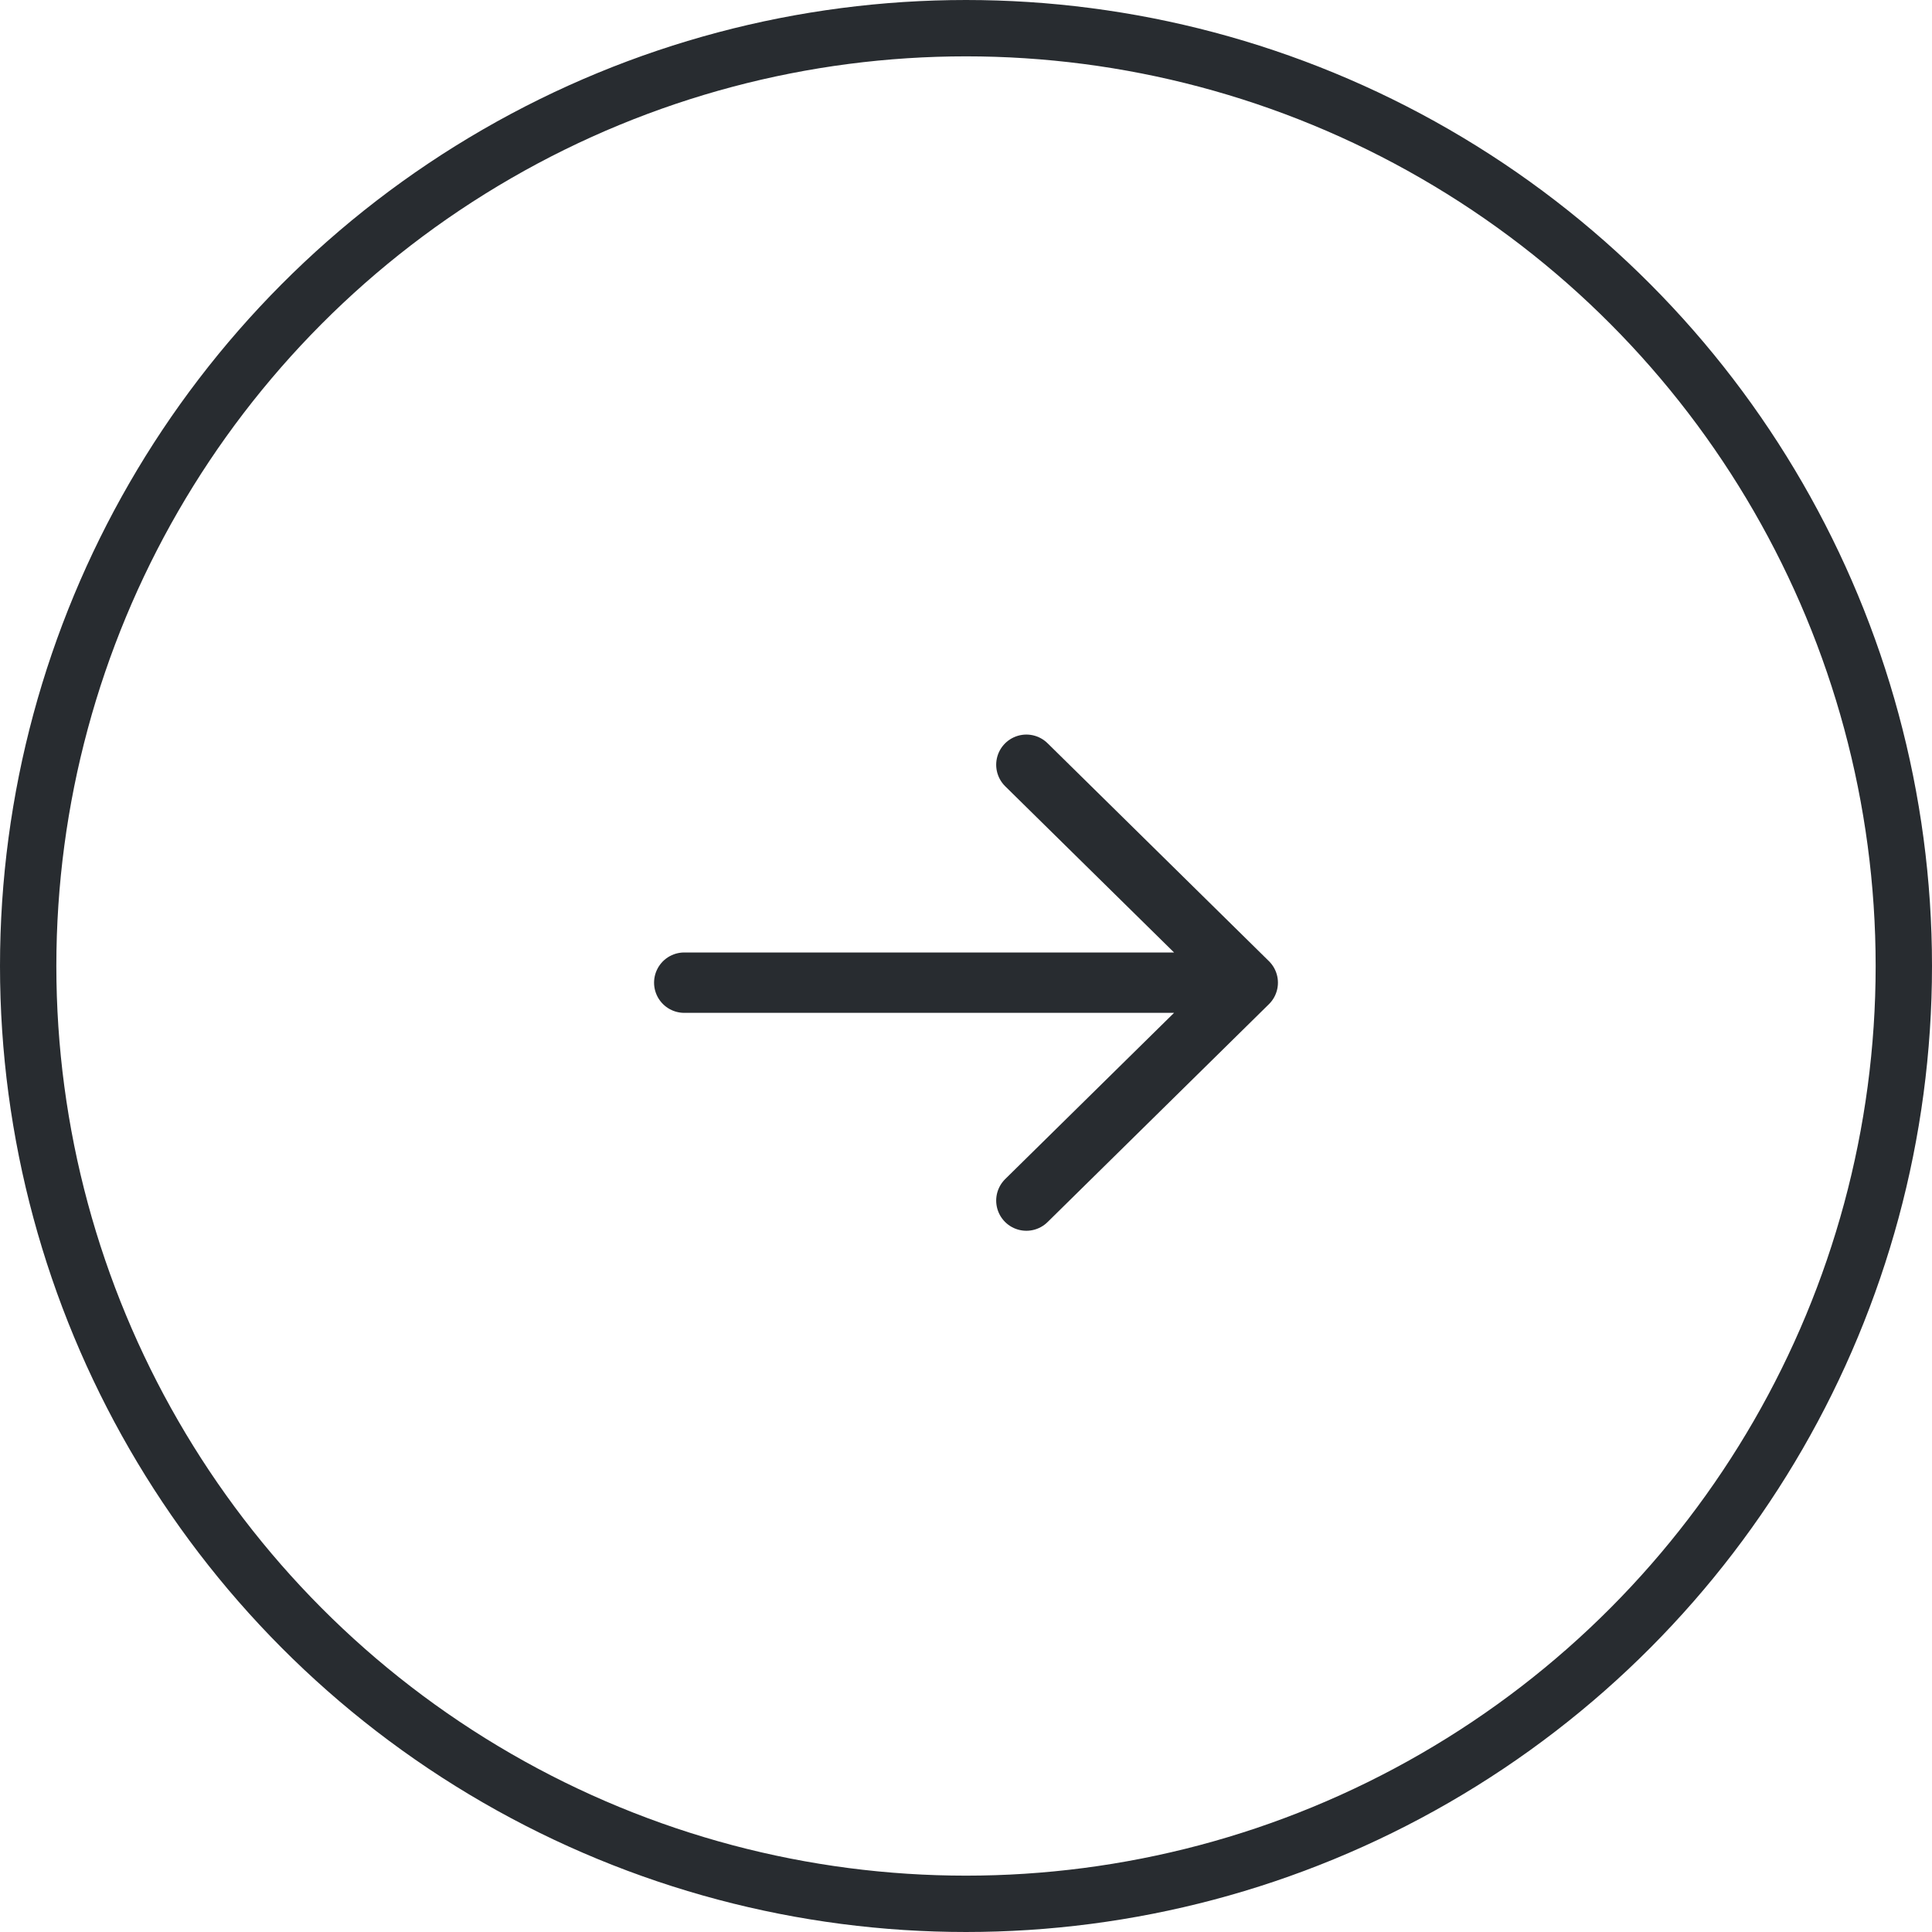
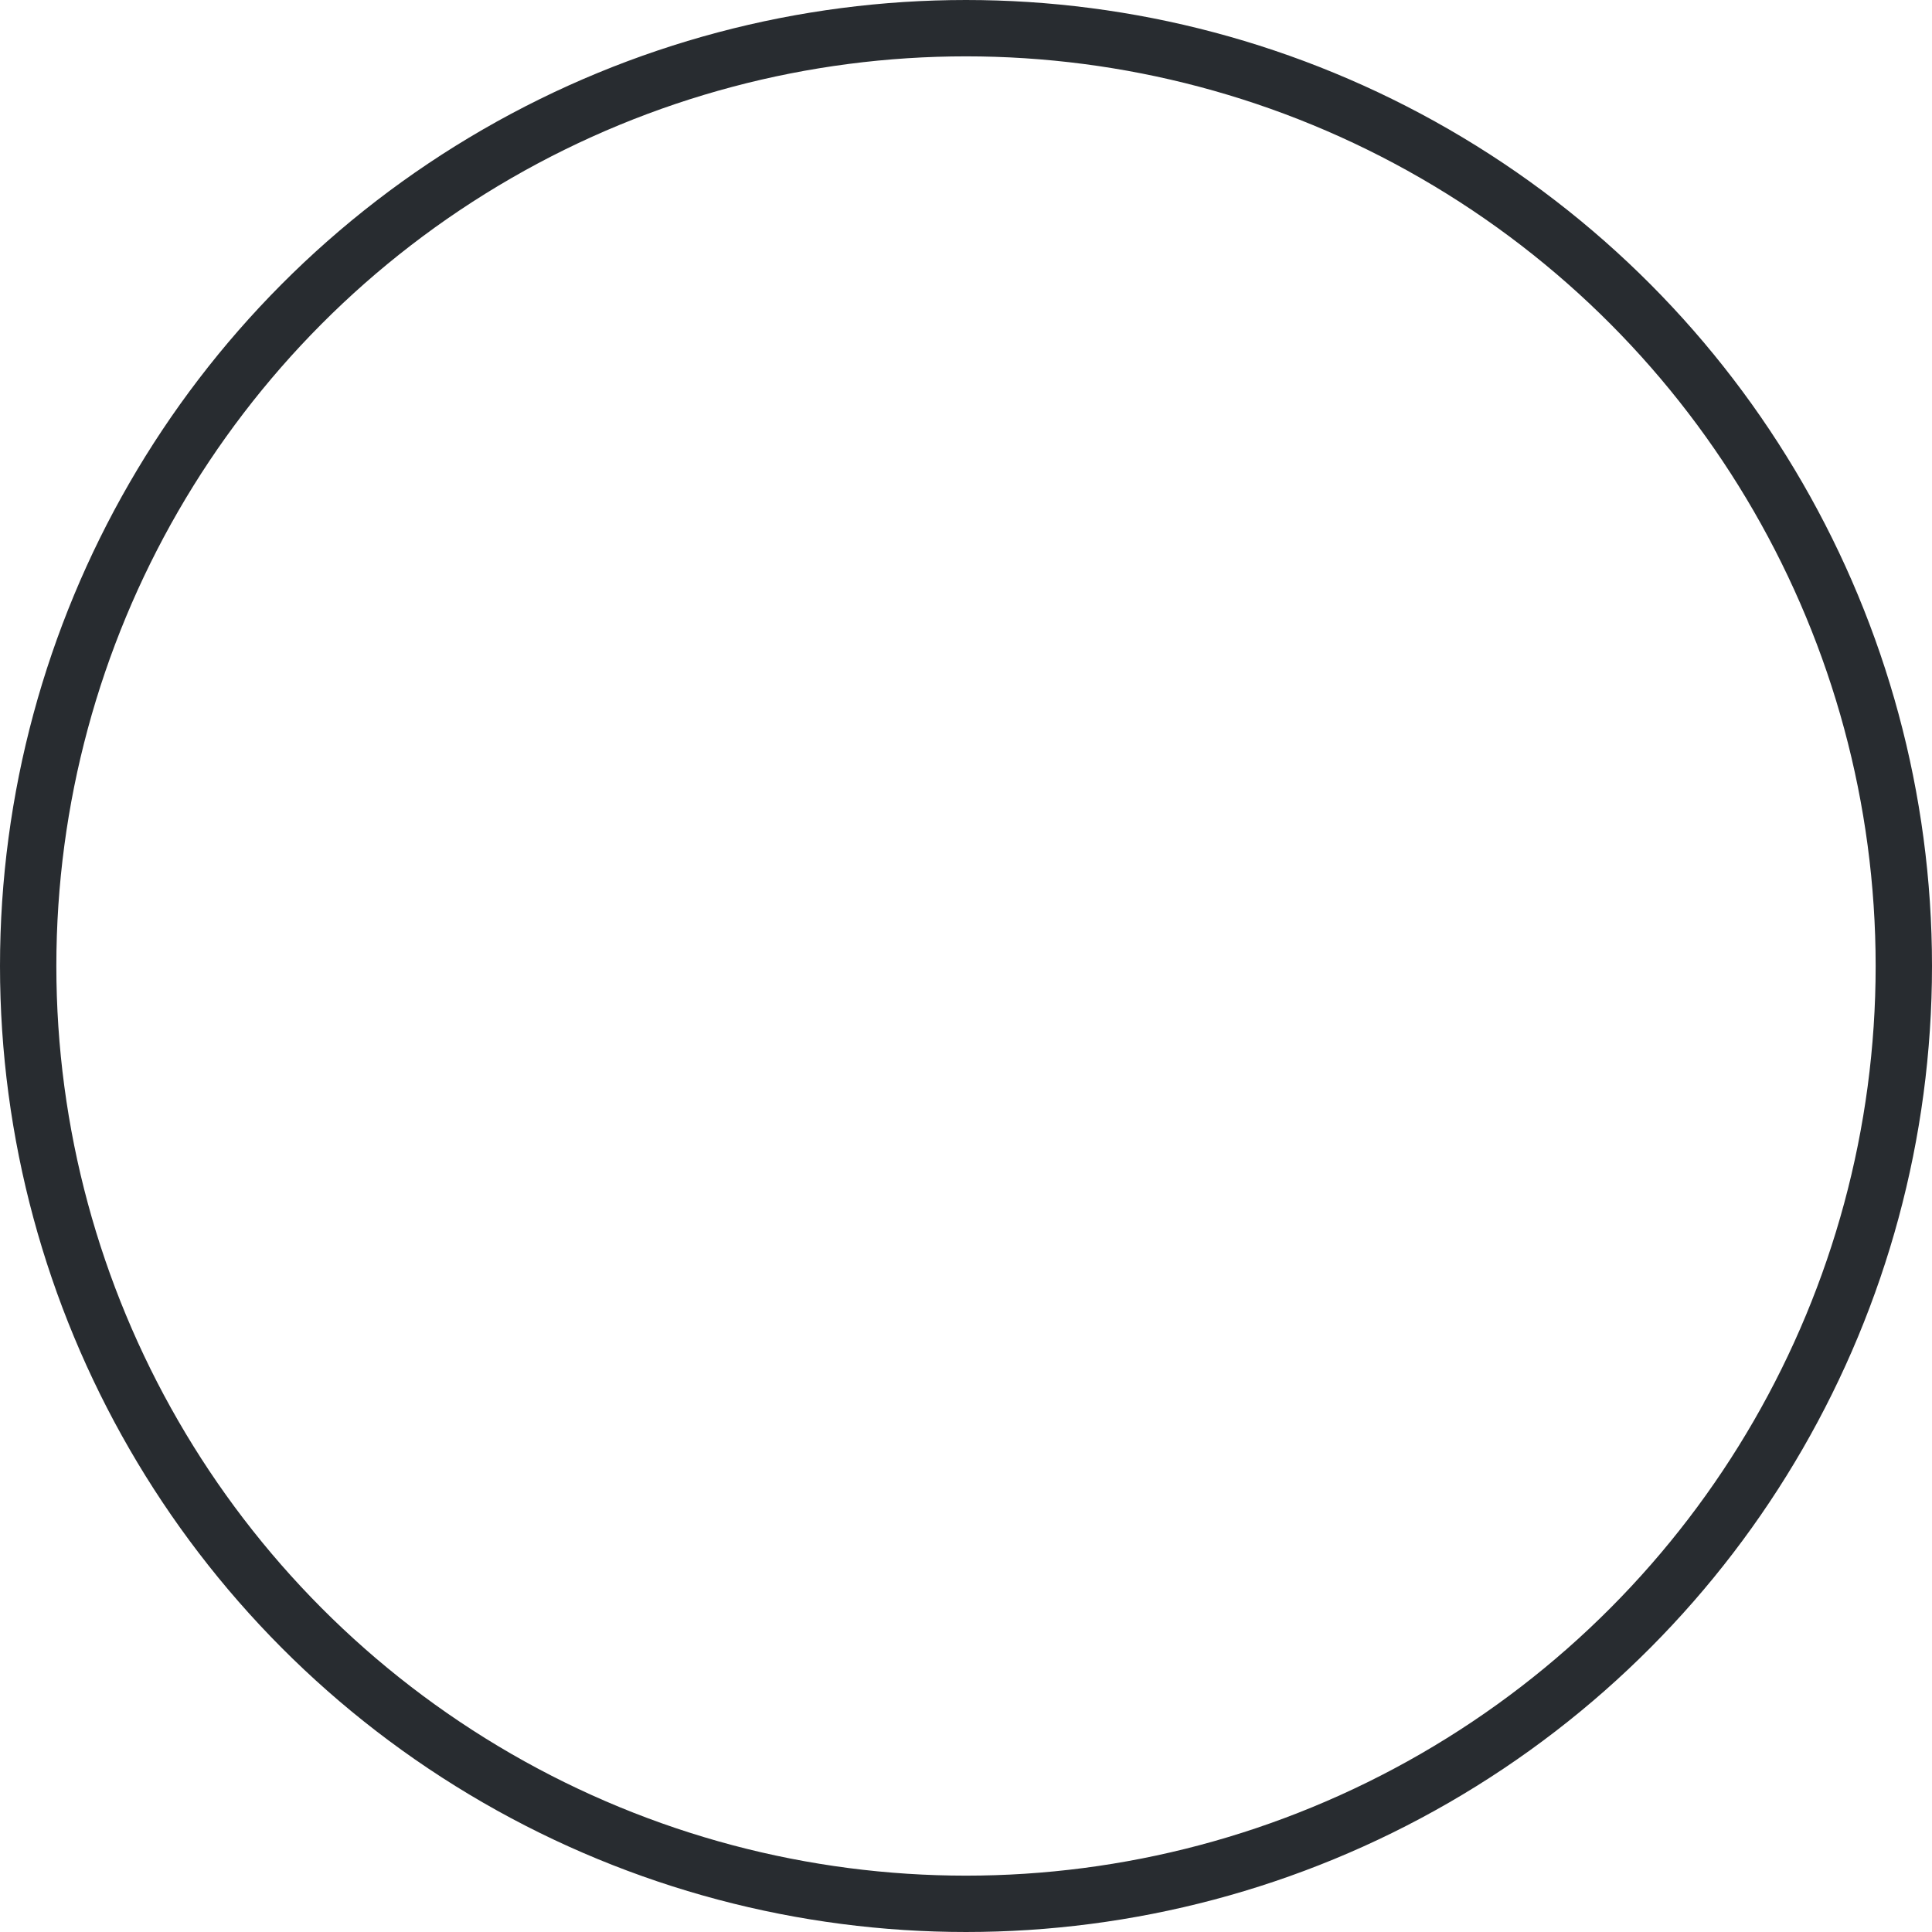
<svg xmlns="http://www.w3.org/2000/svg" width="48" height="48" viewBox="0 0 48 48" fill="none">
  <circle cx="24" cy="24" r="23.3" stroke="#282C30" stroke-width="1.4" />
-   <path d="M17 24.414H31M31 24.414L25.5 19M31 24.414L25.5 29.828" stroke="#282C30" stroke-width="1.5" stroke-linecap="round" stroke-linejoin="round" />
</svg>